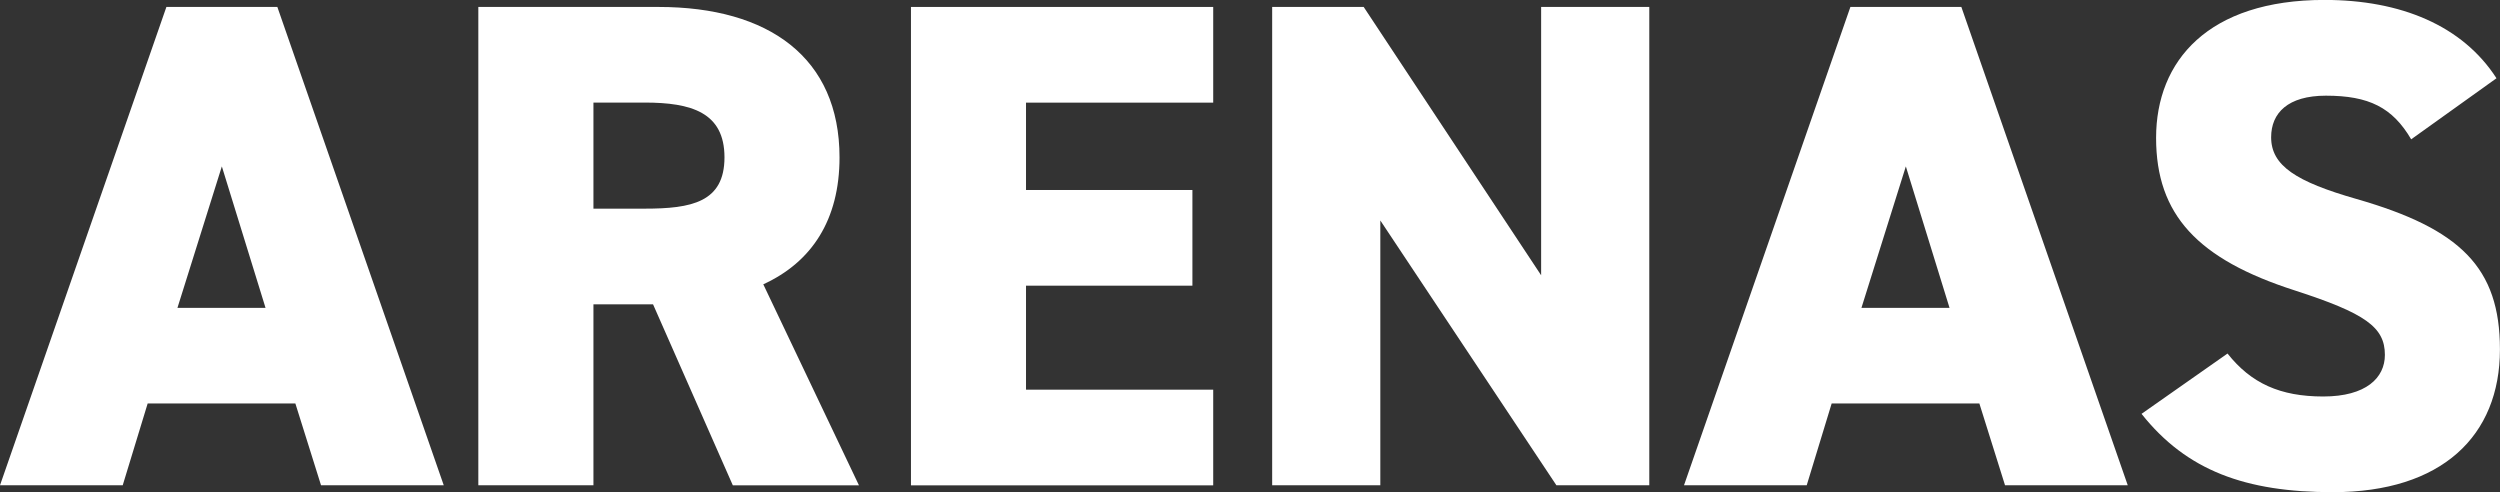
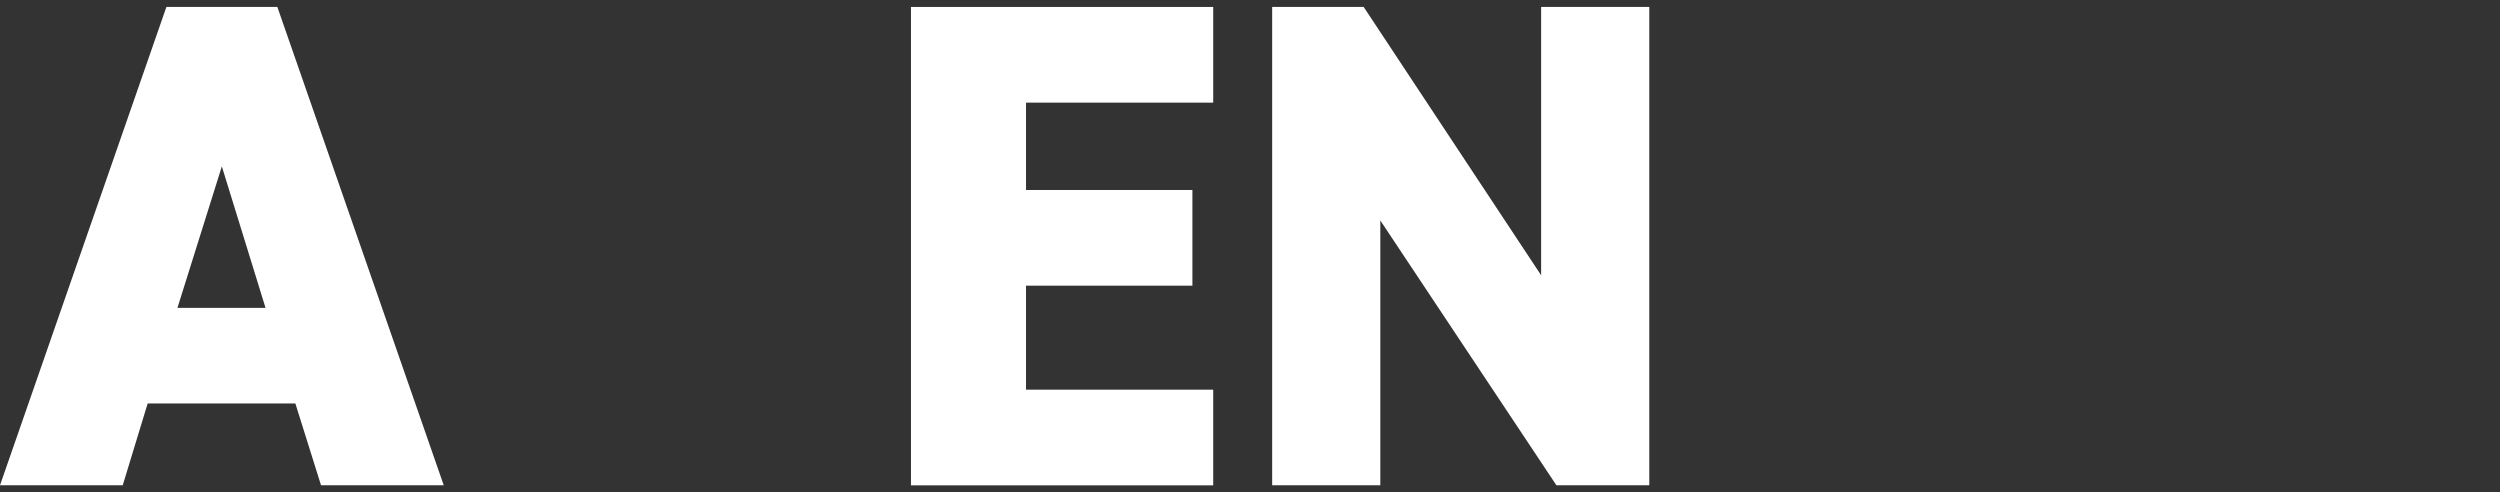
<svg xmlns="http://www.w3.org/2000/svg" id="Layer_2" data-name="Layer 2" viewBox="0 0 384.62 75.73">
  <rect x="0" y="0" width="384.62" height="75.73" fill="#333333" stroke="none" />
  <defs>
    <style>
      .cls-1 {
        fill: #fff;
      }
    </style>
  </defs>
  <g id="Layer_1-2" data-name="Layer 1">
    <g>
      <path class="cls-1" d="M0,74.66L25.6,1.07h17.07l25.6,73.59h-18.88l-3.95-12.59h-22.72l-3.84,12.59H0ZM27.3,47.36h13.55l-6.72-21.76-6.83,21.76Z" />
-       <path class="cls-1" d="M112.74,74.66l-12.27-27.84h-9.17v27.84h-17.71V1.07h27.73c16.96,0,27.84,7.79,27.84,23.15,0,9.6-4.27,16.11-11.73,19.52l14.72,30.93h-19.41ZM99.19,32.1c7.15,0,12.27-.96,12.27-7.89s-5.12-8.43-12.27-8.43h-7.89v16.32h7.89Z" />
      <path class="cls-1" d="M186.65,1.07v14.72h-28.8v13.44h25.6v14.72h-25.6v16h28.8v14.72h-46.5V1.07h46.5Z" />
      <path class="cls-1" d="M253.74,1.07v73.59h-14.29l-27.09-40.74v40.74h-16.64V1.07h14.08l27.3,41.28V1.07h16.64Z" />
-       <path class="cls-1" d="M259.08,74.66L284.68,1.07h17.07l25.6,73.59h-18.88l-3.95-12.59h-22.72l-3.84,12.59h-18.88ZM286.38,47.36h13.55l-6.72-21.76-6.83,21.76Z" />
-       <path class="cls-1" d="M370.96,21.44c-2.88-4.91-6.51-6.72-13.12-6.72-5.87,0-8.43,2.67-8.43,6.4,0,4.37,3.84,6.83,13.12,9.49,16,4.59,22.08,10.56,22.08,23.14,0,13.33-8.96,21.97-25.7,21.97-13.44,0-22.5-3.31-29.44-12.05l13.23-9.28c3.63,4.59,8.11,6.61,14.72,6.61s9.49-2.88,9.49-6.4c0-4.27-2.99-6.4-13.87-9.92-14.93-4.8-21.33-11.63-21.33-23.47s8-21.22,25.92-21.22c11.73,0,21.23,3.95,26.45,12.05l-13.12,9.39Z" />
    </g>
  </g>
</svg>